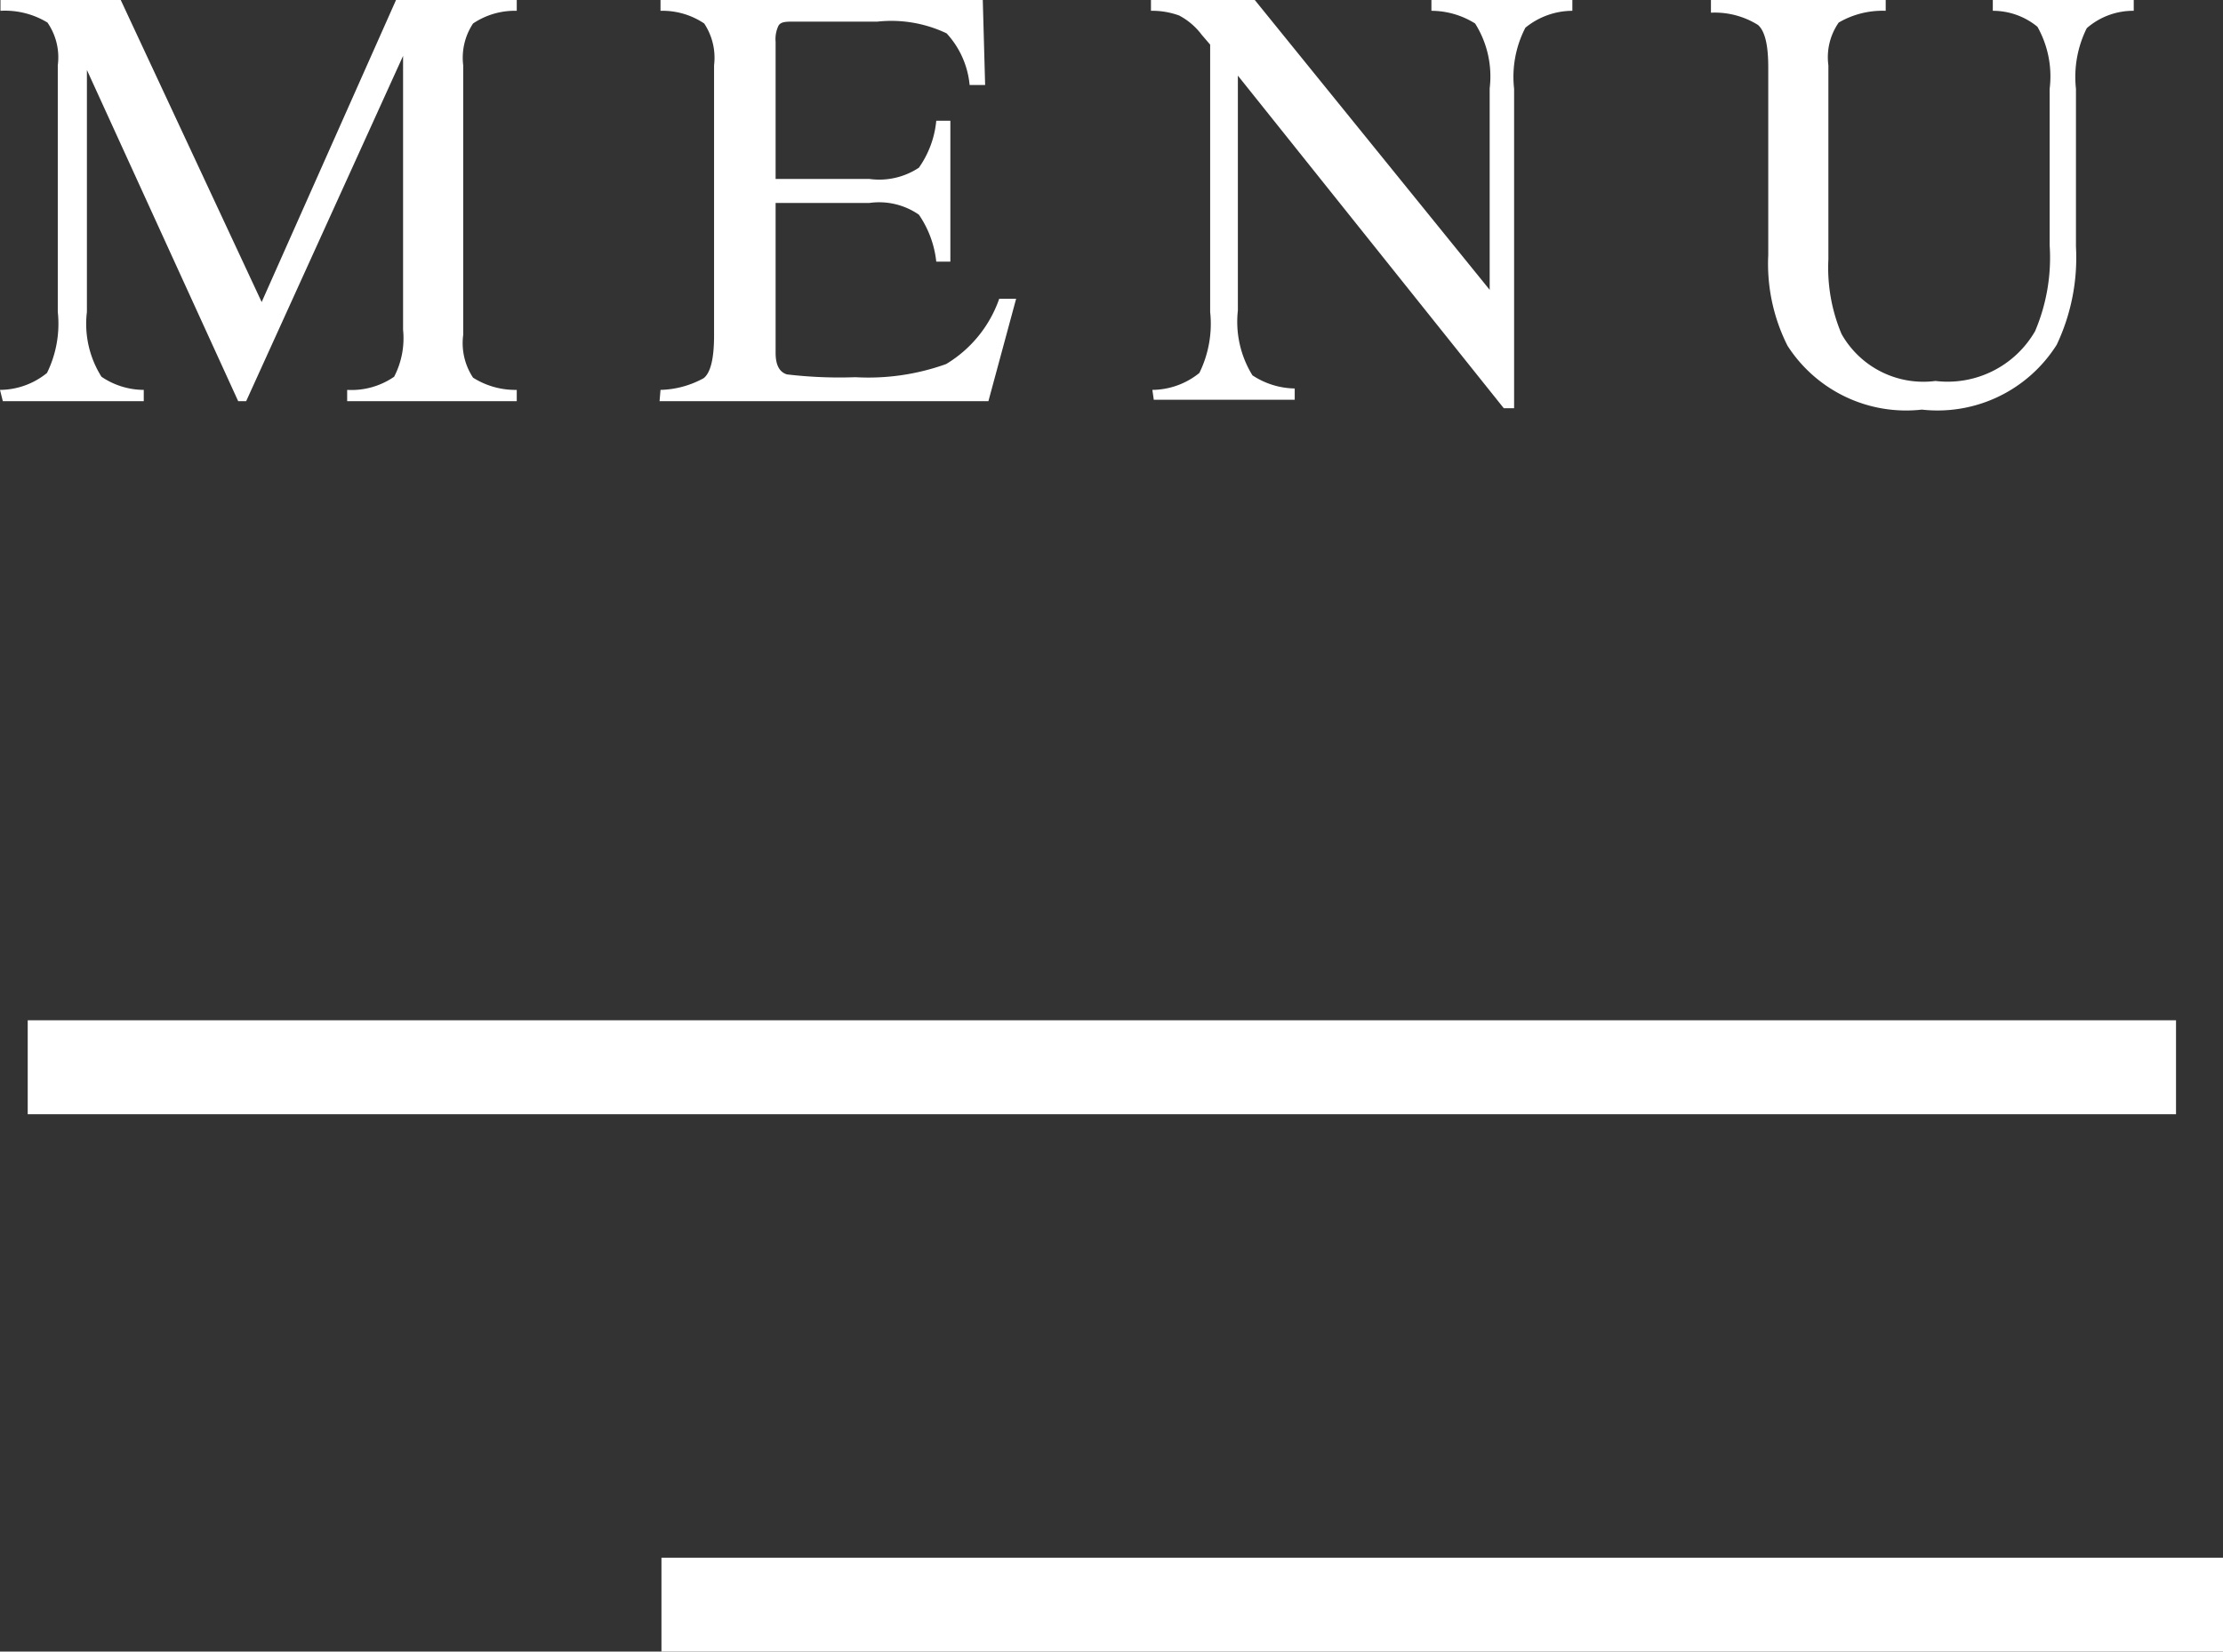
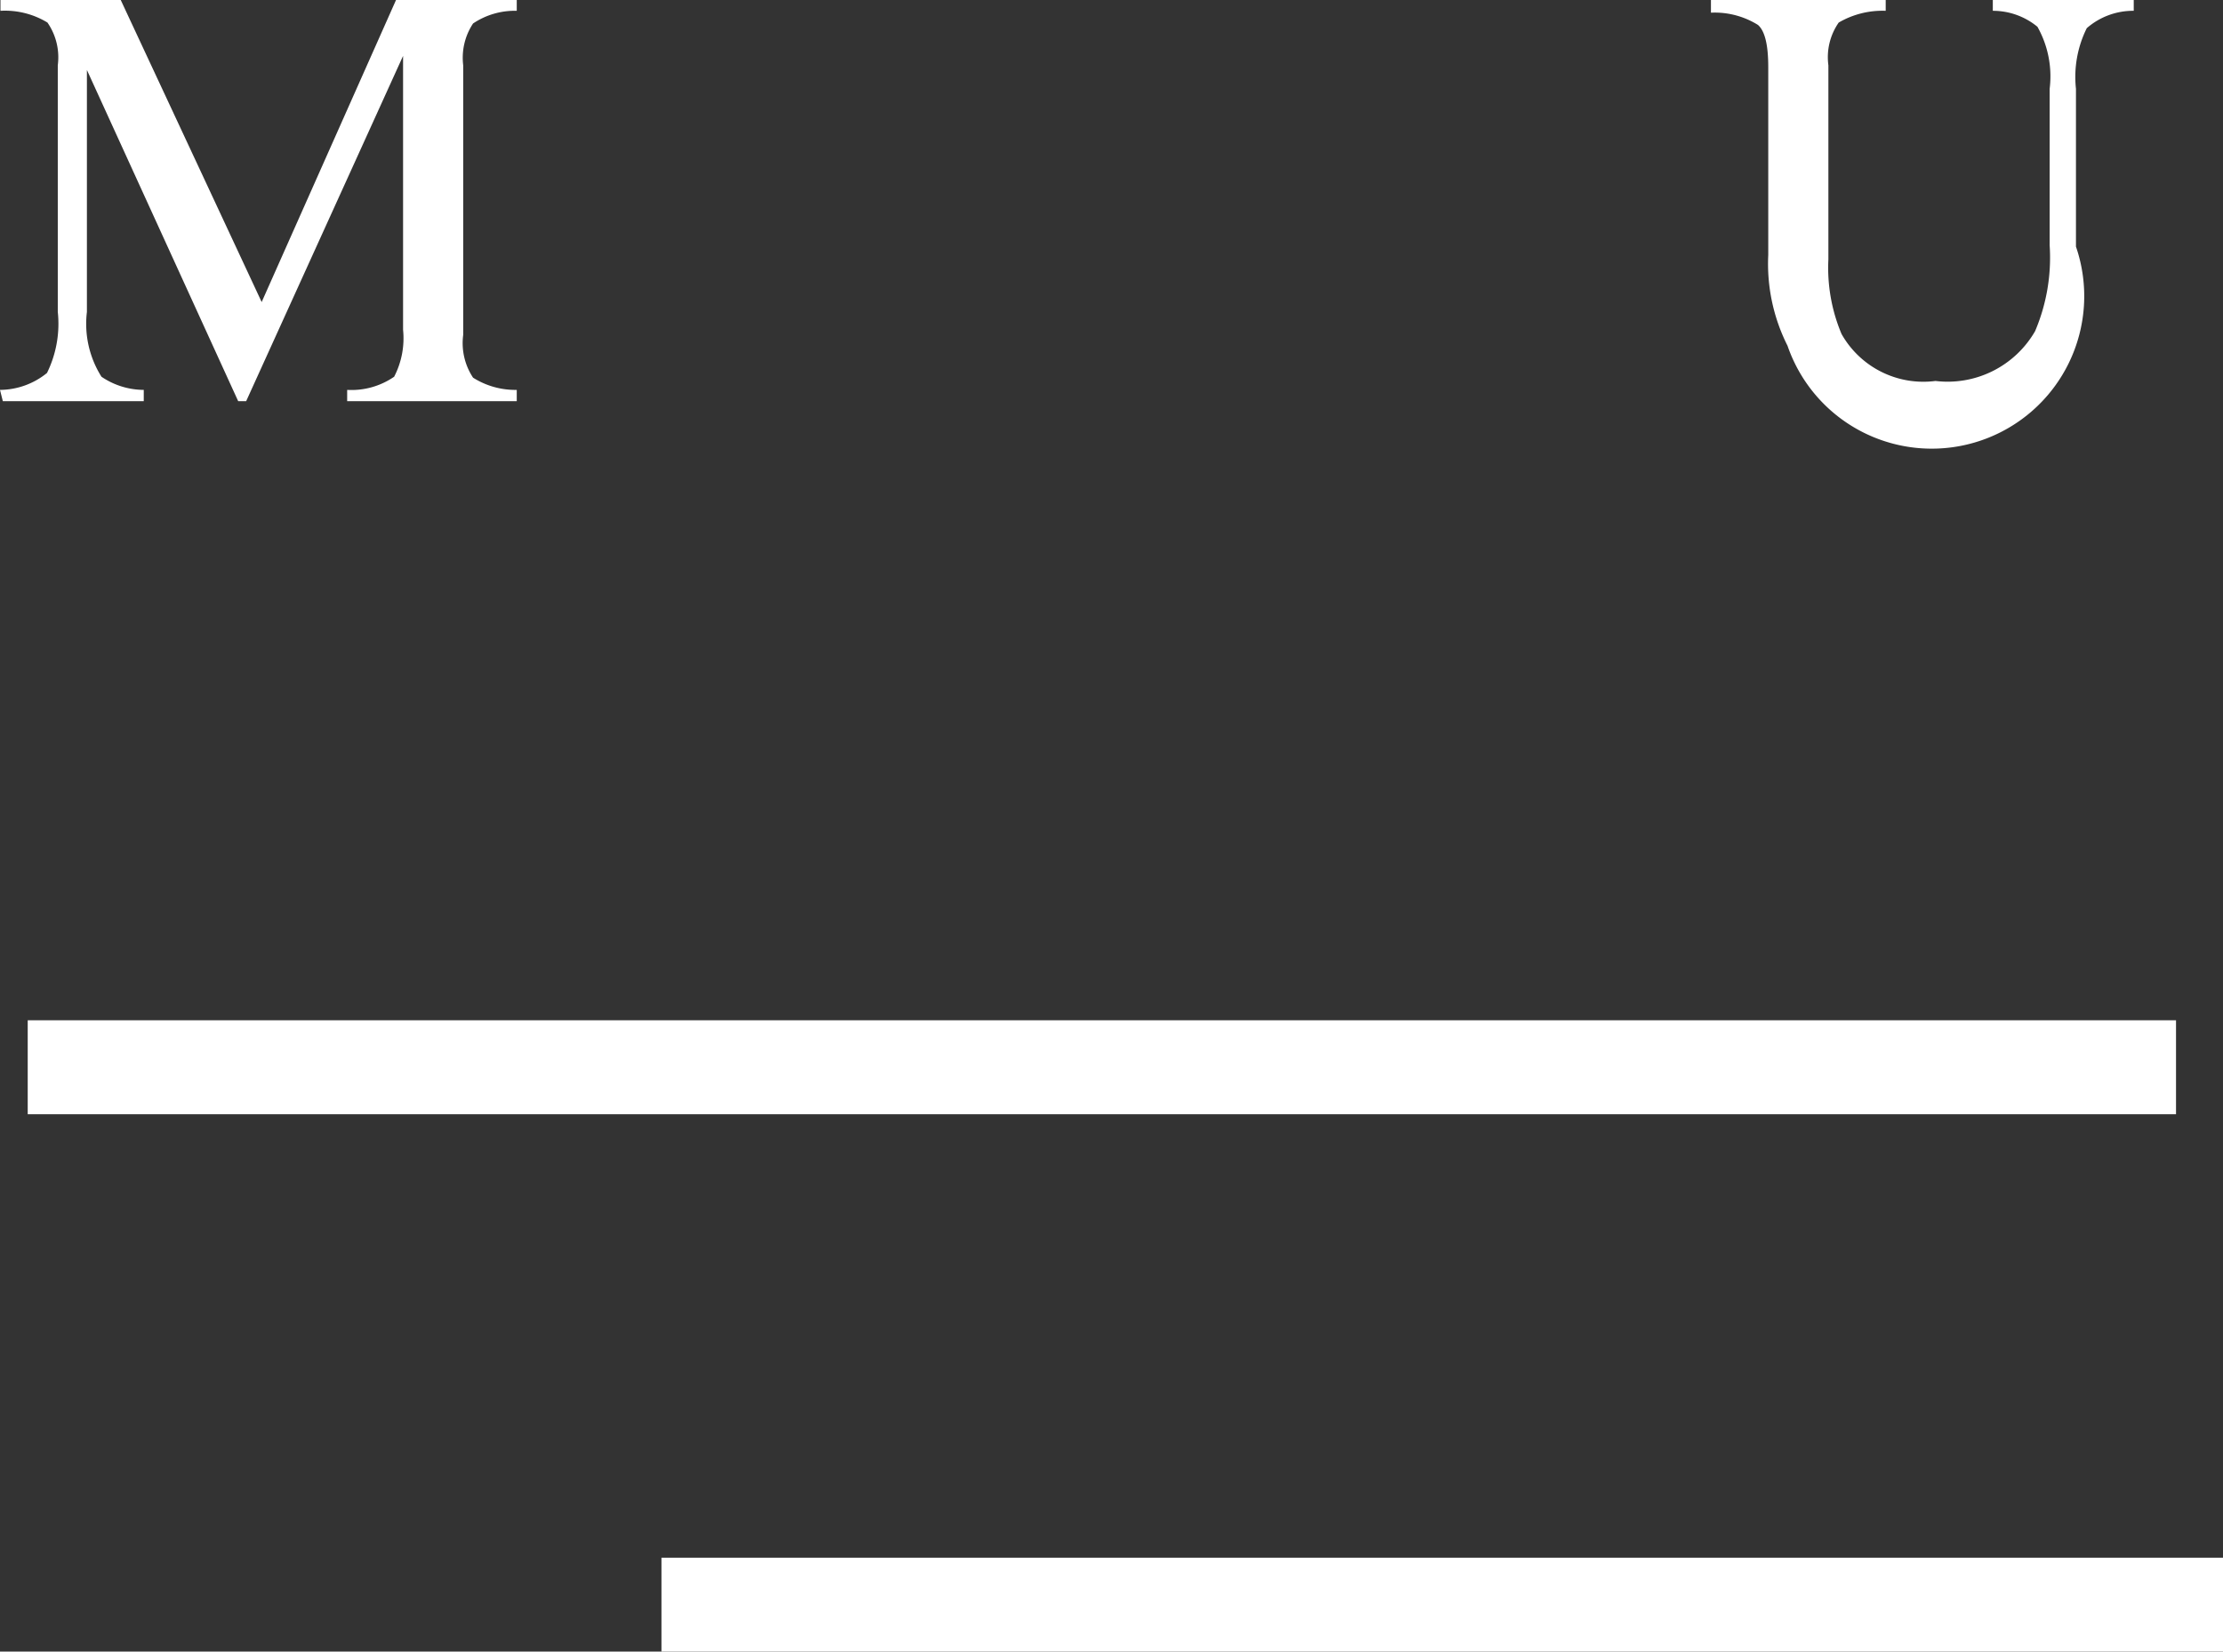
<svg xmlns="http://www.w3.org/2000/svg" viewBox="0 0 47.32 35.16">
  <rect x="0" y="0" width="47.32" height="35.16" fill="#333333" stroke="none" />
  <title>アセット 1</title>
  <g id="レイヤー_2" data-name="レイヤー 2">
    <g id="レイヤー_1-2" data-name="レイヤー 1">
      <path d="M.15,10.49a1.6,1.6,0,0,0,1-.36,2.37,2.37,0,0,0,.23-1.3V3.58a1.3,1.3,0,0,0-.22-.91,1.74,1.74,0,0,0-1-.25V2.19H2.72l3,6.43L8.58,2.19h2.57v.23a1.59,1.59,0,0,0-.93.27,1.32,1.32,0,0,0-.21.89V9.32a1.33,1.33,0,0,0,.21.91,1.68,1.68,0,0,0,.93.26v.24H7.54v-.24a1.6,1.6,0,0,0,1-.28,1.78,1.78,0,0,0,.19-1V3.38L5.39,10.73H5.22L2,3.68V8.83a2.11,2.11,0,0,0,.31,1.38,1.61,1.61,0,0,0,.9.28v.24h-3Z" transform="translate(-0.15 -2.19)" style="fill:#fff" />
-       <path d="M14.21,10.49a2,2,0,0,0,.92-.25c.15-.12.22-.43.22-.91V3.58a1.32,1.32,0,0,0-.21-.89,1.59,1.59,0,0,0-.93-.27V2.19h6.86L21.12,4h-.33a1.88,1.88,0,0,0-.49-1.1,2.74,2.74,0,0,0-1.47-.25H17.07c-.19,0-.3,0-.35.09a.66.66,0,0,0-.06.34V6h2a1.53,1.53,0,0,0,1.05-.24,2.07,2.07,0,0,0,.37-1h.3v3h-.3a2.18,2.18,0,0,0-.37-1,1.49,1.49,0,0,0-1.05-.25h-2V9.7c0,.26.08.41.24.46a9.51,9.51,0,0,0,1.46.06,4.9,4.9,0,0,0,1.93-.28,2.63,2.63,0,0,0,1.13-1.39h.36l-.59,2.18h-7Z" transform="translate(-0.15 -2.19)" style="fill:#fff" />
-       <path d="M24.68,10.49a1.61,1.61,0,0,0,1-.36,2.37,2.37,0,0,0,.23-1.3V3.14l-.18-.21a1.44,1.44,0,0,0-.48-.41,1.68,1.68,0,0,0-.6-.1V2.19h2.21l5,6.17V4.07a2.11,2.11,0,0,0-.31-1.38,1.76,1.76,0,0,0-.93-.27V2.19h3v.23a1.59,1.59,0,0,0-1,.36,2.28,2.28,0,0,0-.24,1.3v6.8h-.22L26.5,3.8v5a2.17,2.17,0,0,0,.31,1.38,1.68,1.68,0,0,0,.9.28v.24h-3Z" transform="translate(-0.15 -2.19)" style="fill:#fff" />
-       <path d="M40.29,2.19v.23a1.85,1.85,0,0,0-1,.25,1.29,1.29,0,0,0-.22.91V7.71a3.63,3.63,0,0,0,.28,1.59,2,2,0,0,0,2,1,2.15,2.15,0,0,0,2.12-1.06,4,4,0,0,0,.31-1.83V4.08a2.15,2.15,0,0,0-.26-1.32,1.49,1.49,0,0,0-.95-.34V2.19h3v.23a1.5,1.5,0,0,0-1,.37,2.33,2.33,0,0,0-.23,1.29V7.44a4.33,4.33,0,0,1-.41,2.09,3,3,0,0,1-2.87,1.38A3,3,0,0,1,38.2,9.55a3.87,3.87,0,0,1-.41-1.93v-4c0-.47-.07-.77-.22-.9a1.74,1.74,0,0,0-1-.26V2.19Z" transform="translate(-0.15 -2.19)" style="fill:#fff" />
+       <path d="M40.29,2.19v.23a1.85,1.85,0,0,0-1,.25,1.29,1.29,0,0,0-.22.91V7.71a3.63,3.63,0,0,0,.28,1.59,2,2,0,0,0,2,1,2.15,2.15,0,0,0,2.12-1.06,4,4,0,0,0,.31-1.83V4.08a2.15,2.15,0,0,0-.26-1.32,1.49,1.49,0,0,0-.95-.34V2.19h3v.23a1.5,1.5,0,0,0-1,.37,2.33,2.33,0,0,0-.23,1.29V7.44A3,3,0,0,1,38.2,9.55a3.87,3.87,0,0,1-.41-1.93v-4c0-.47-.07-.77-.22-.9a1.74,1.74,0,0,0-1-.26V2.19Z" transform="translate(-0.15 -2.19)" style="fill:#fff" />
      <line x1="46.32" y1="22.72" x2="0.59" y2="22.72" style="fill:none;stroke:#fff;stroke-miterlimit:10;stroke-width:2px" />
      <line x1="47.32" y1="34.16" x2="14.08" y2="34.16" style="fill:none;stroke:#fff;stroke-miterlimit:10;stroke-width:2px" />
    </g>
  </g>
</svg>